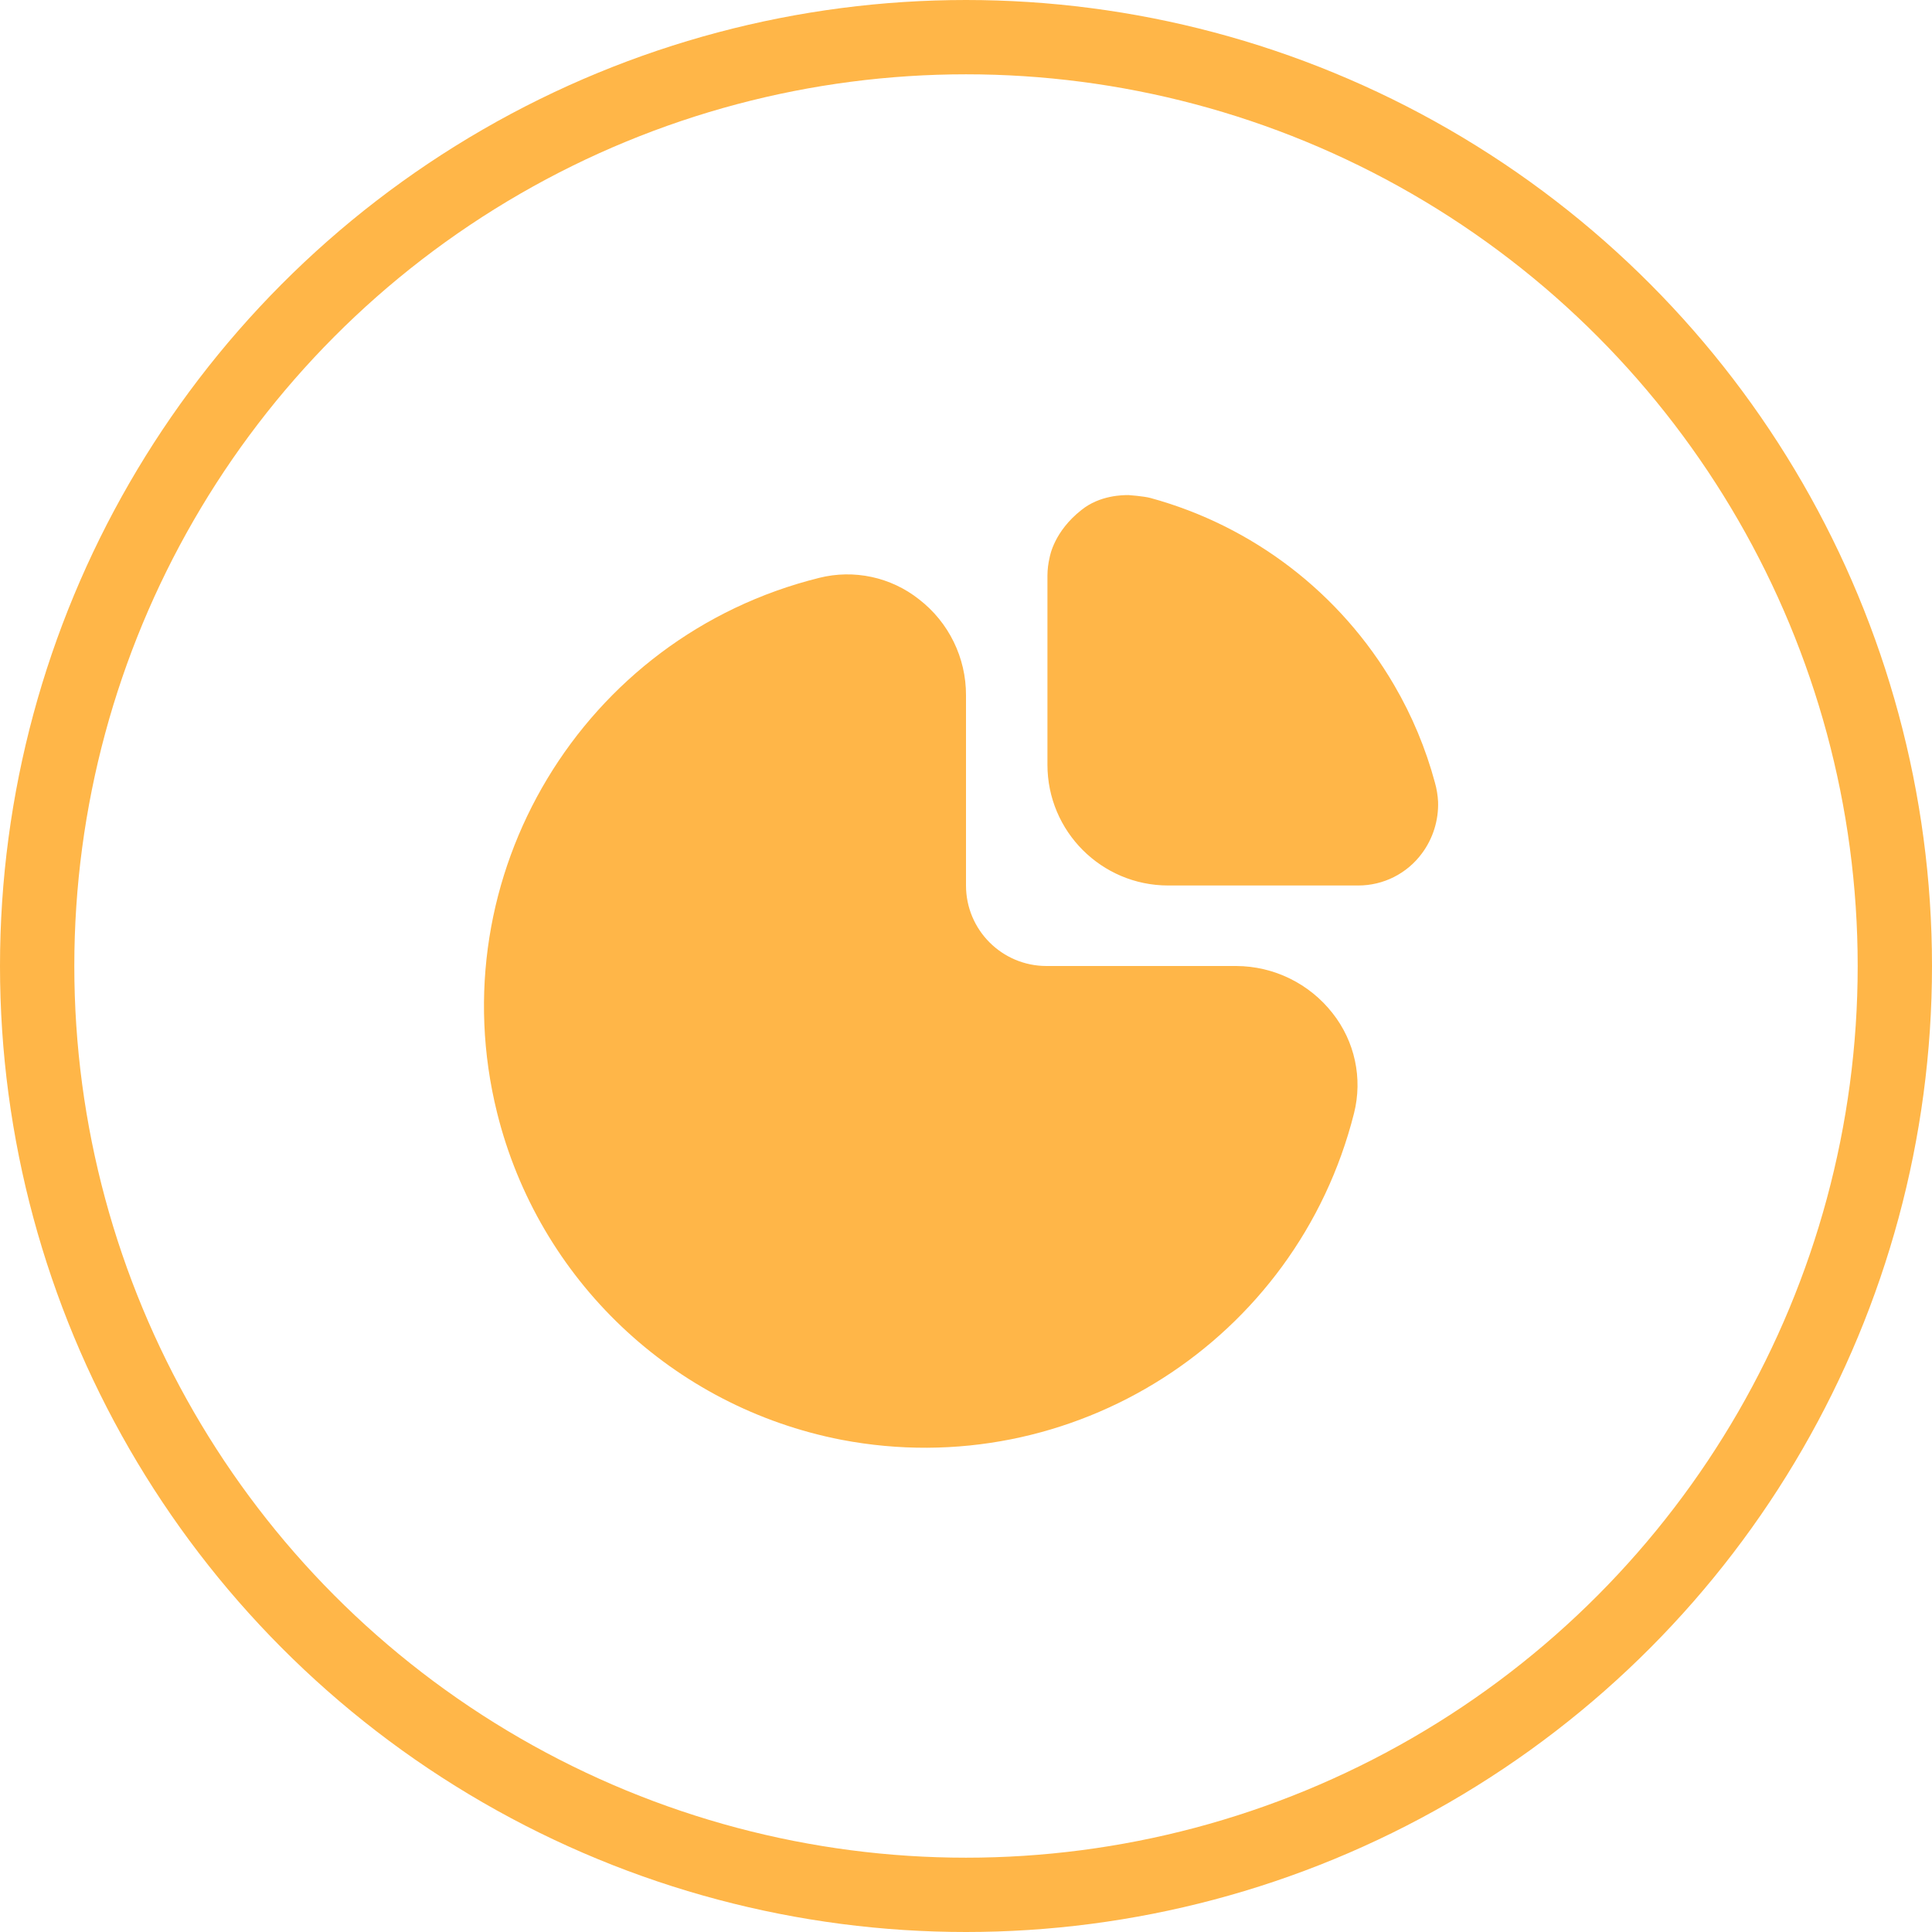
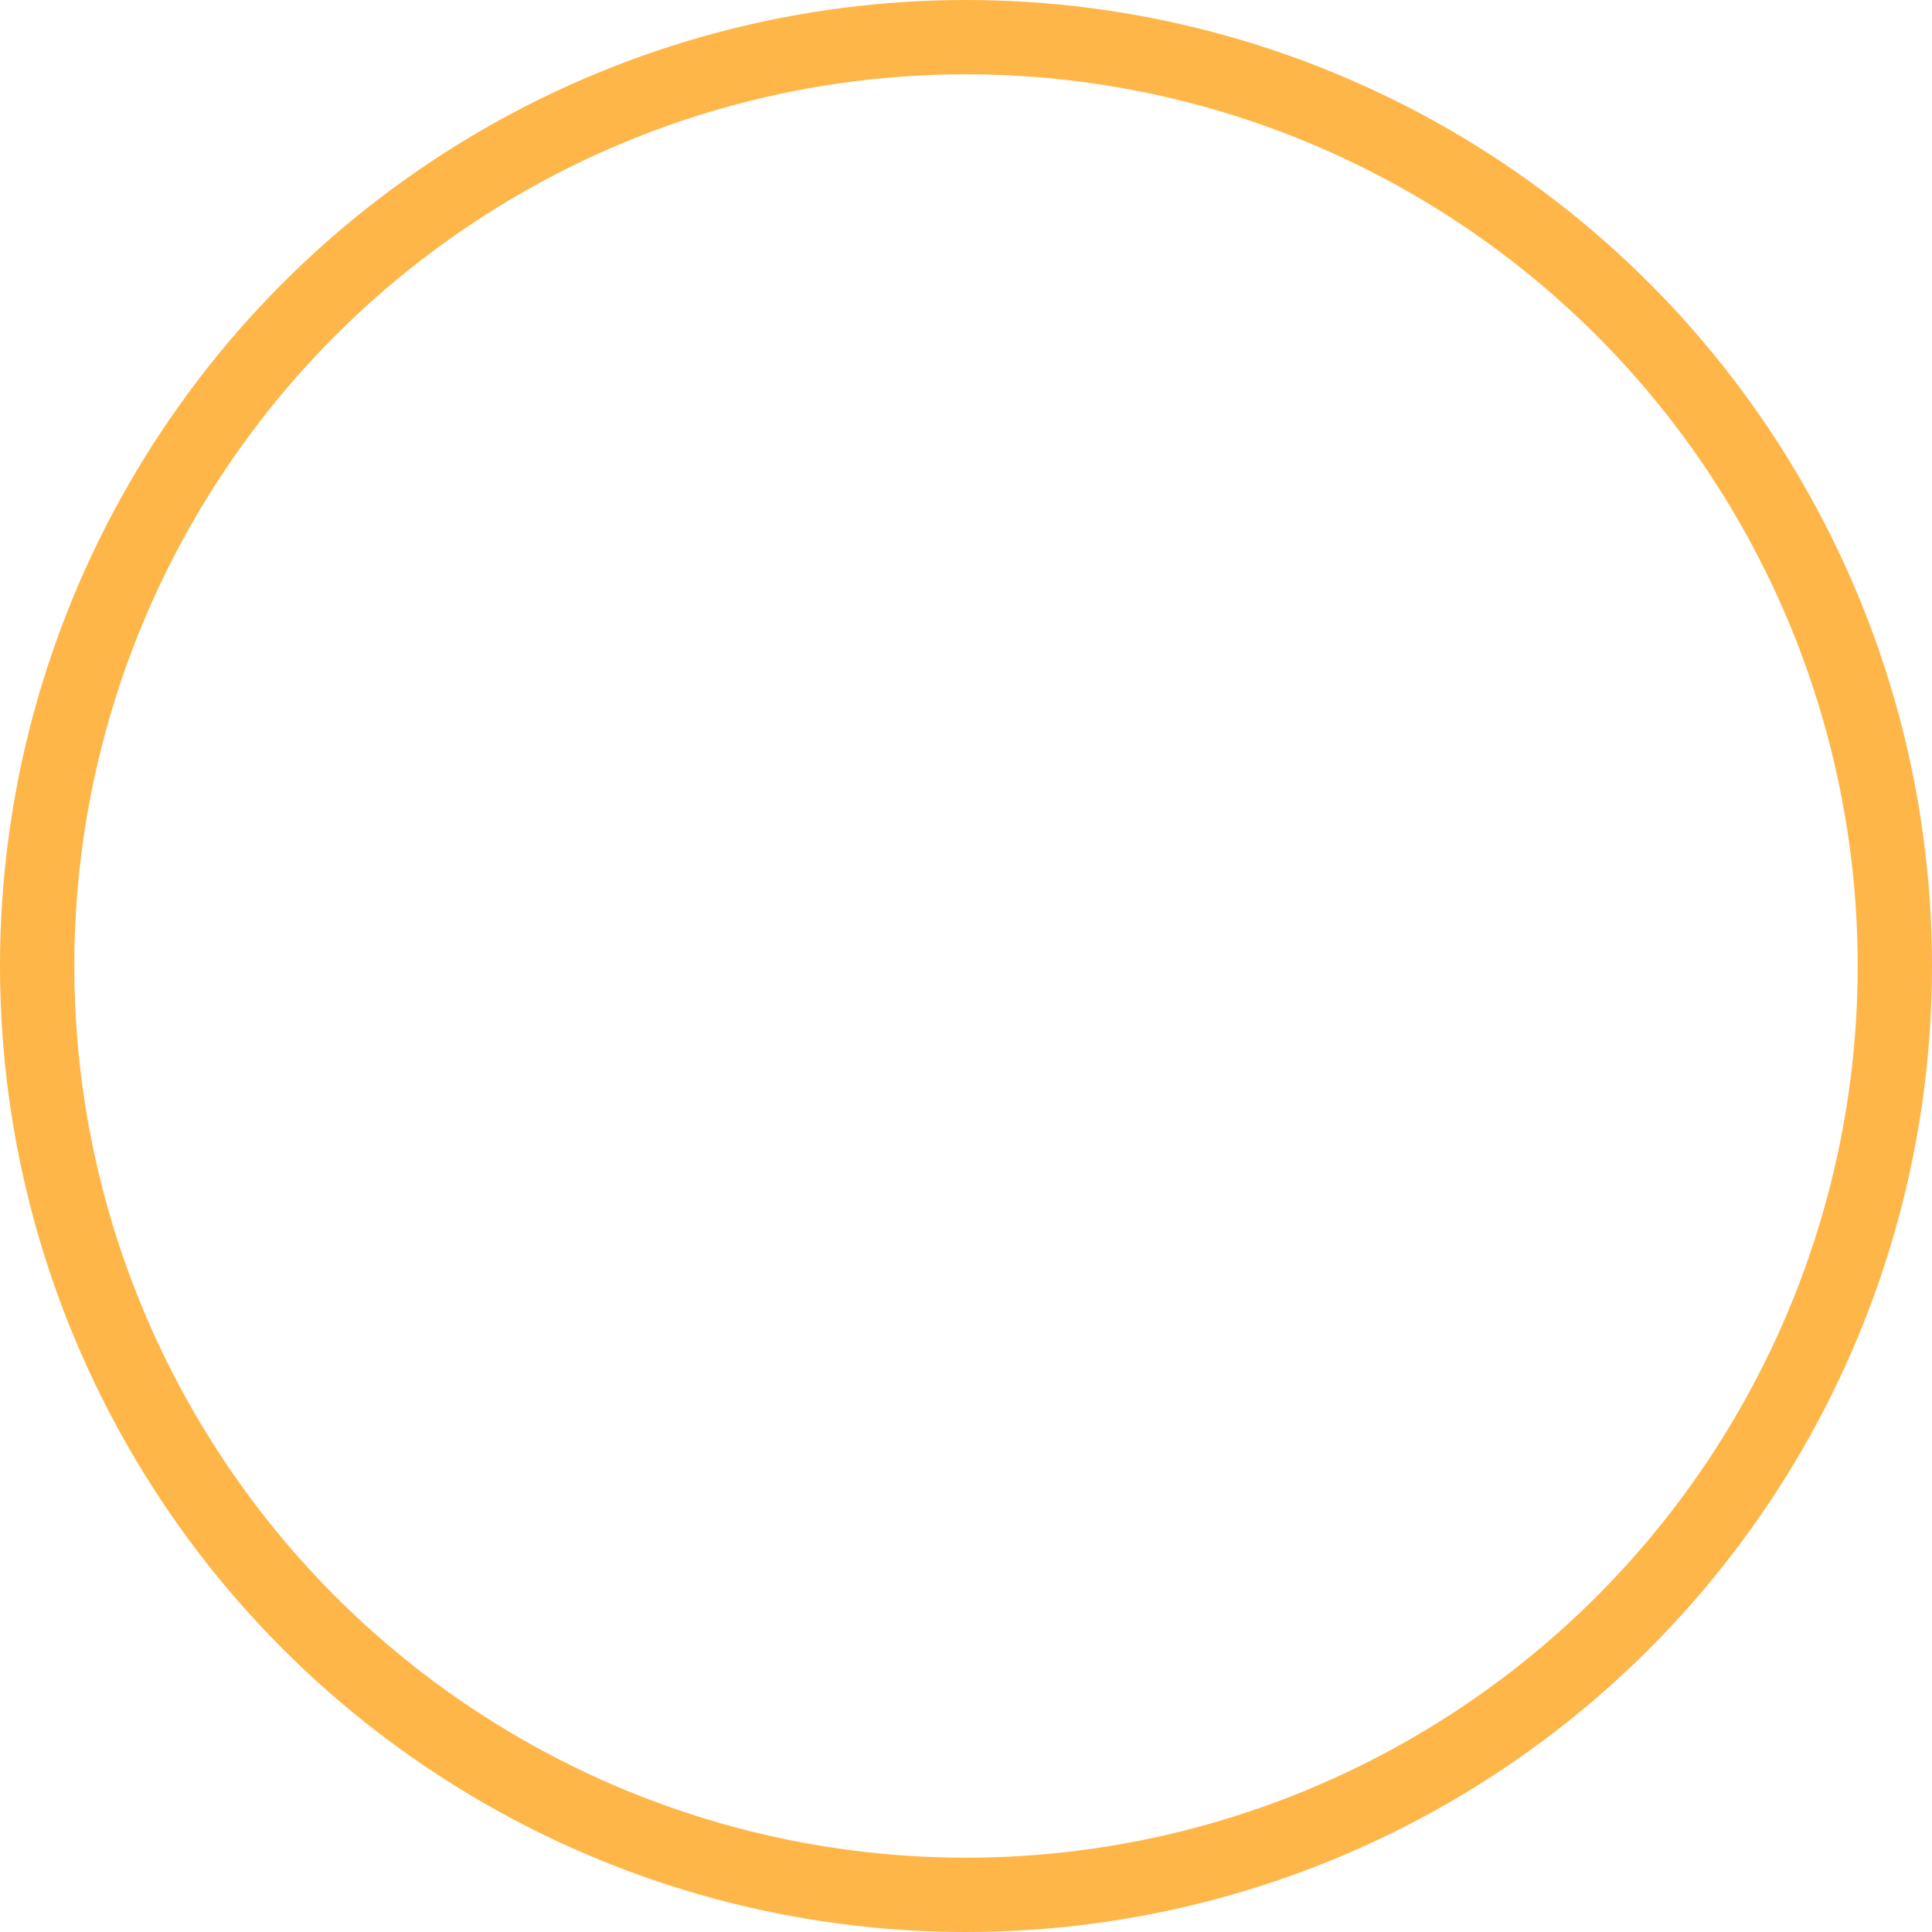
<svg xmlns="http://www.w3.org/2000/svg" width="52" height="52" viewBox="0 0 52 52" fill="none">
  <circle cx="26" cy="26" r="25" stroke="#FFB648" stroke-width="2" />
  <g clip-path="url(#clip0_0_1)">
-     <path d="M33.273 26H28.167C26.97 26 26 25.03 26 23.833V18.713C26.003 17.703 25.536 16.749 24.737 16.132C23.98 15.532 22.986 15.318 22.049 15.553C15.68 17.134 11.798 23.58 13.379 29.949C14.493 34.437 18.109 37.871 22.648 38.752C28.849 39.939 34.9 36.084 36.444 29.962C36.68 29.023 36.466 28.029 35.866 27.27C35.242 26.472 34.286 26.004 33.273 26Z" fill="#FFB648" />
    <path d="M38.622 21.067C38.374 20.147 38.006 19.265 37.526 18.443C36.084 15.968 33.727 14.158 30.964 13.403C30.782 13.354 30.374 13.325 30.374 13.325C30.229 13.325 29.602 13.325 29.106 13.727C28.376 14.301 28.262 14.953 28.251 15.004C28.213 15.164 28.193 15.328 28.192 15.492V20.583C28.192 22.378 29.648 23.833 31.442 23.833H36.555C37.233 23.835 37.871 23.513 38.273 22.967C38.57 22.566 38.722 22.077 38.706 21.579C38.697 21.405 38.669 21.233 38.622 21.067Z" fill="#FFB648" />
  </g>
  <defs>
    <clipPath id="clip0_0_1">
-       <rect width="26" height="26" fill="white" transform="translate(13 13)" />
-     </clipPath>
+       </clipPath>
  </defs>
</svg>